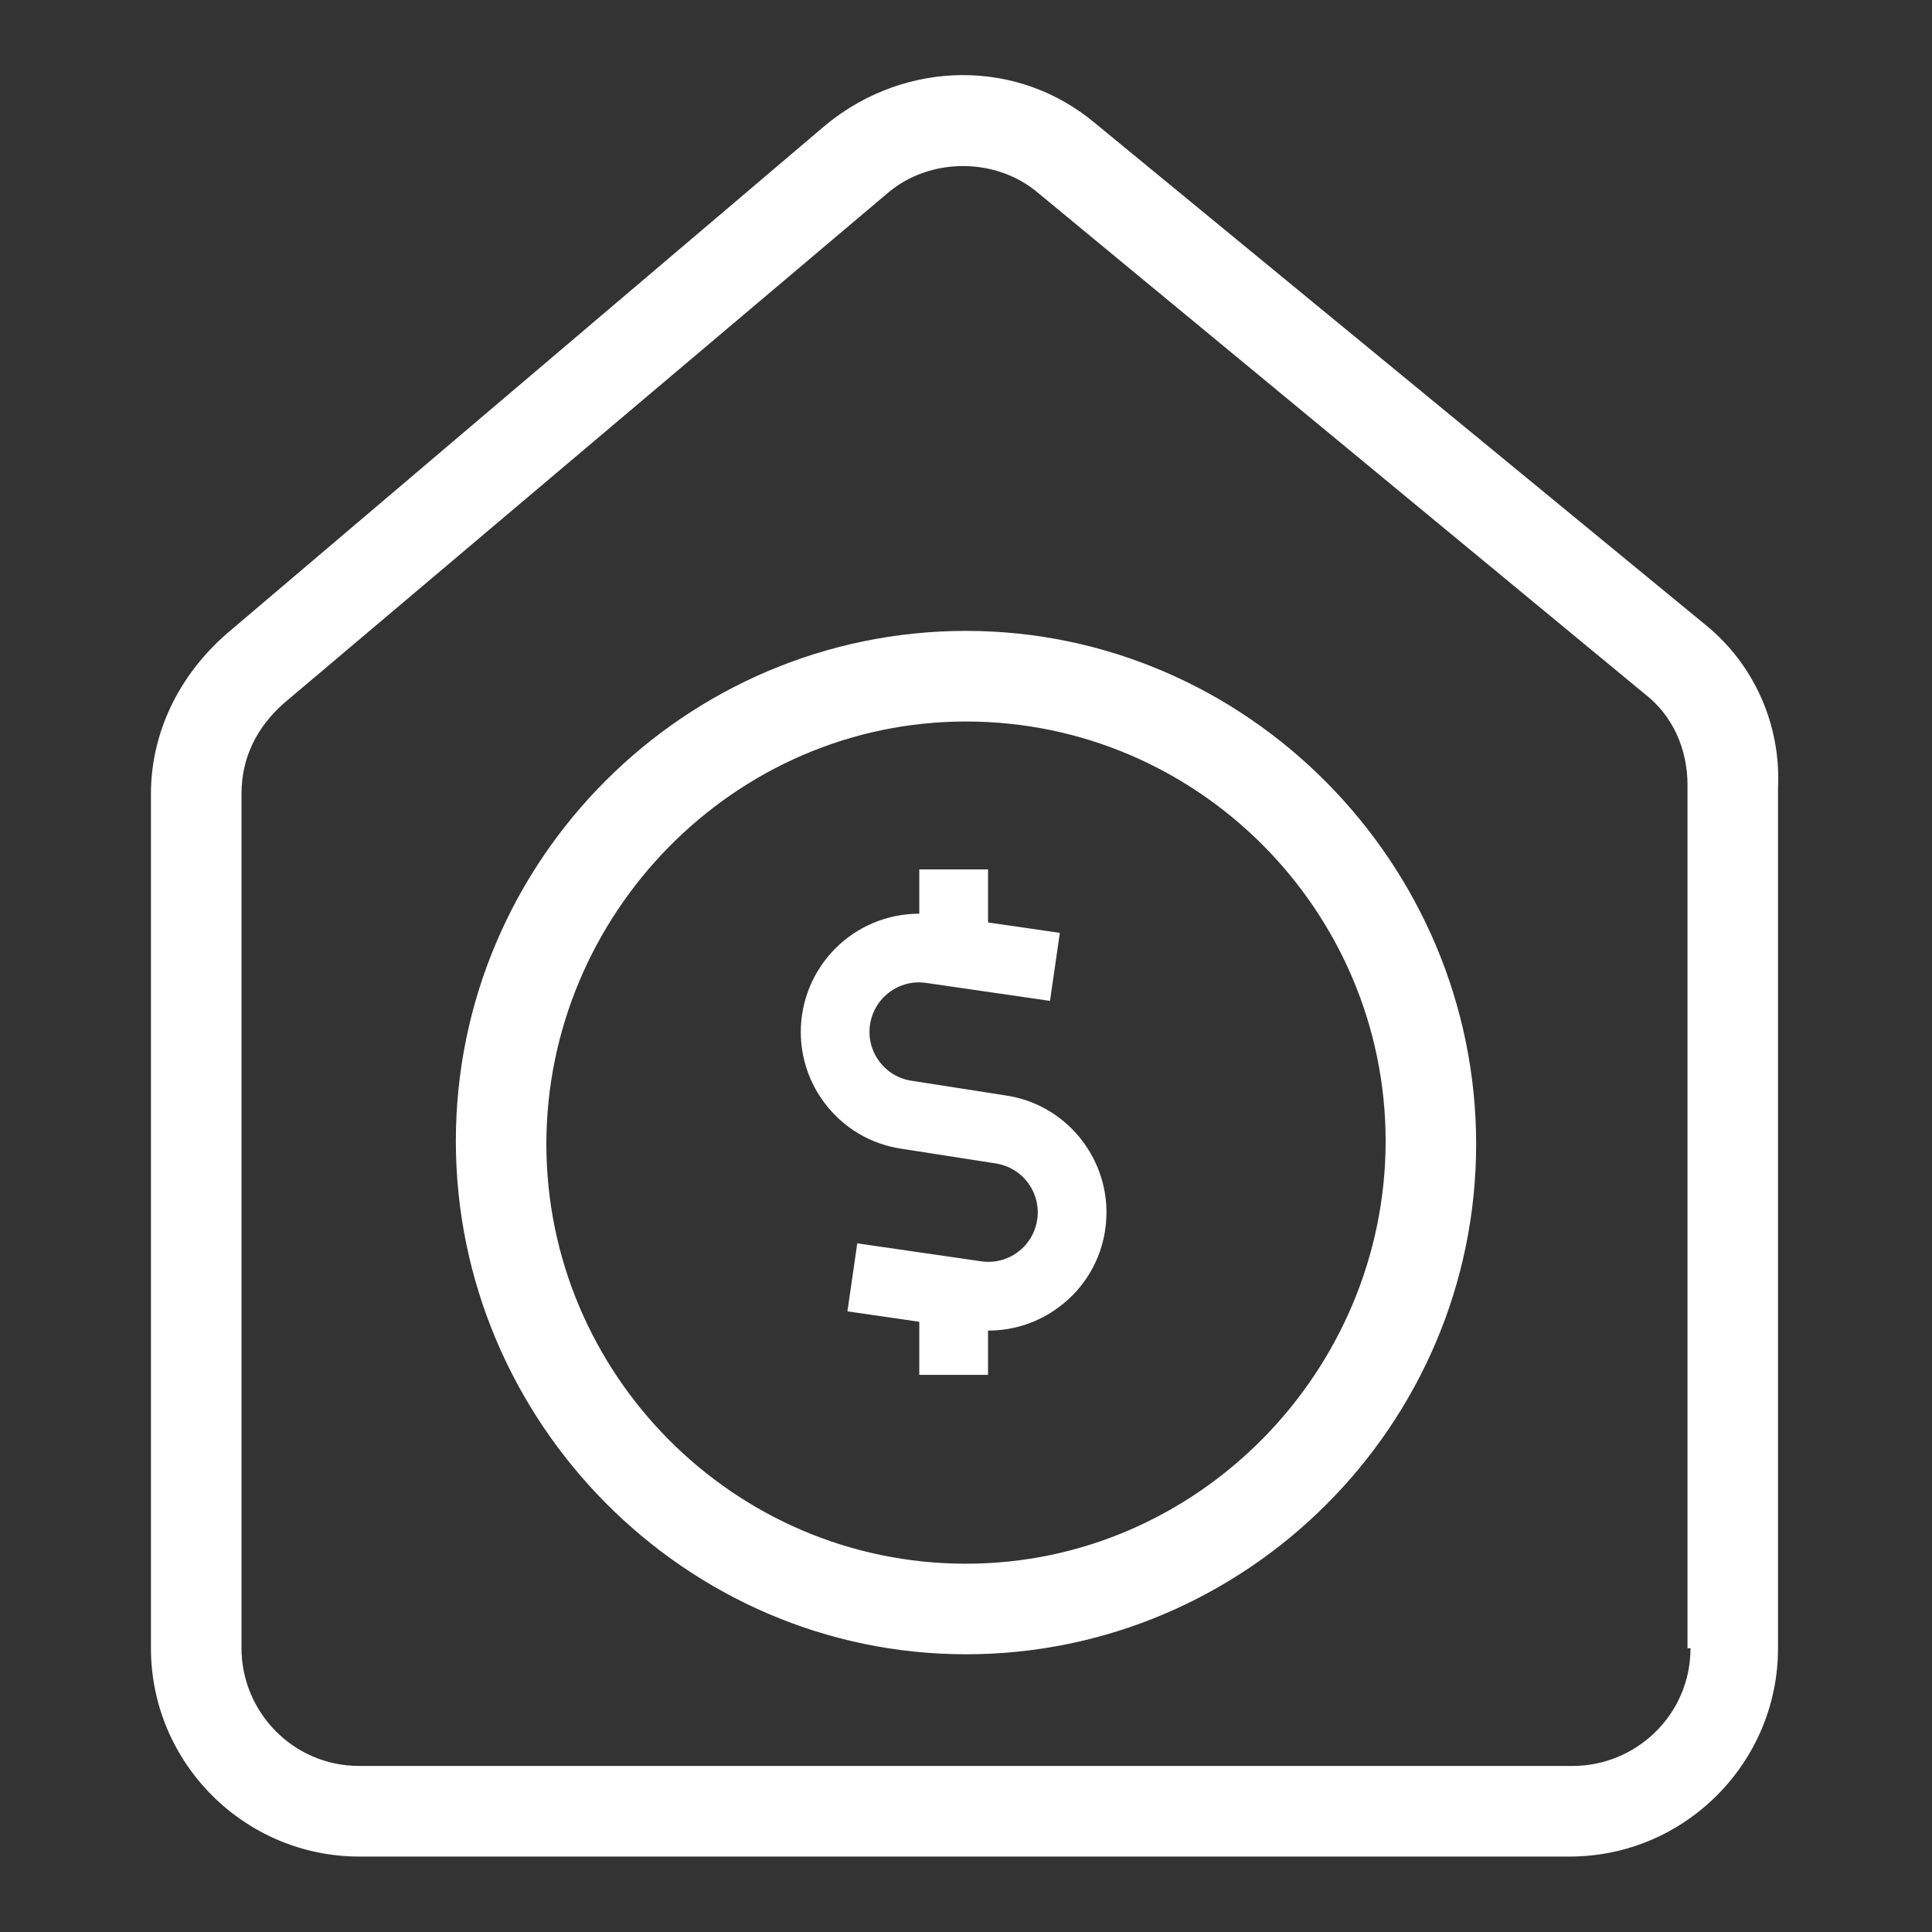
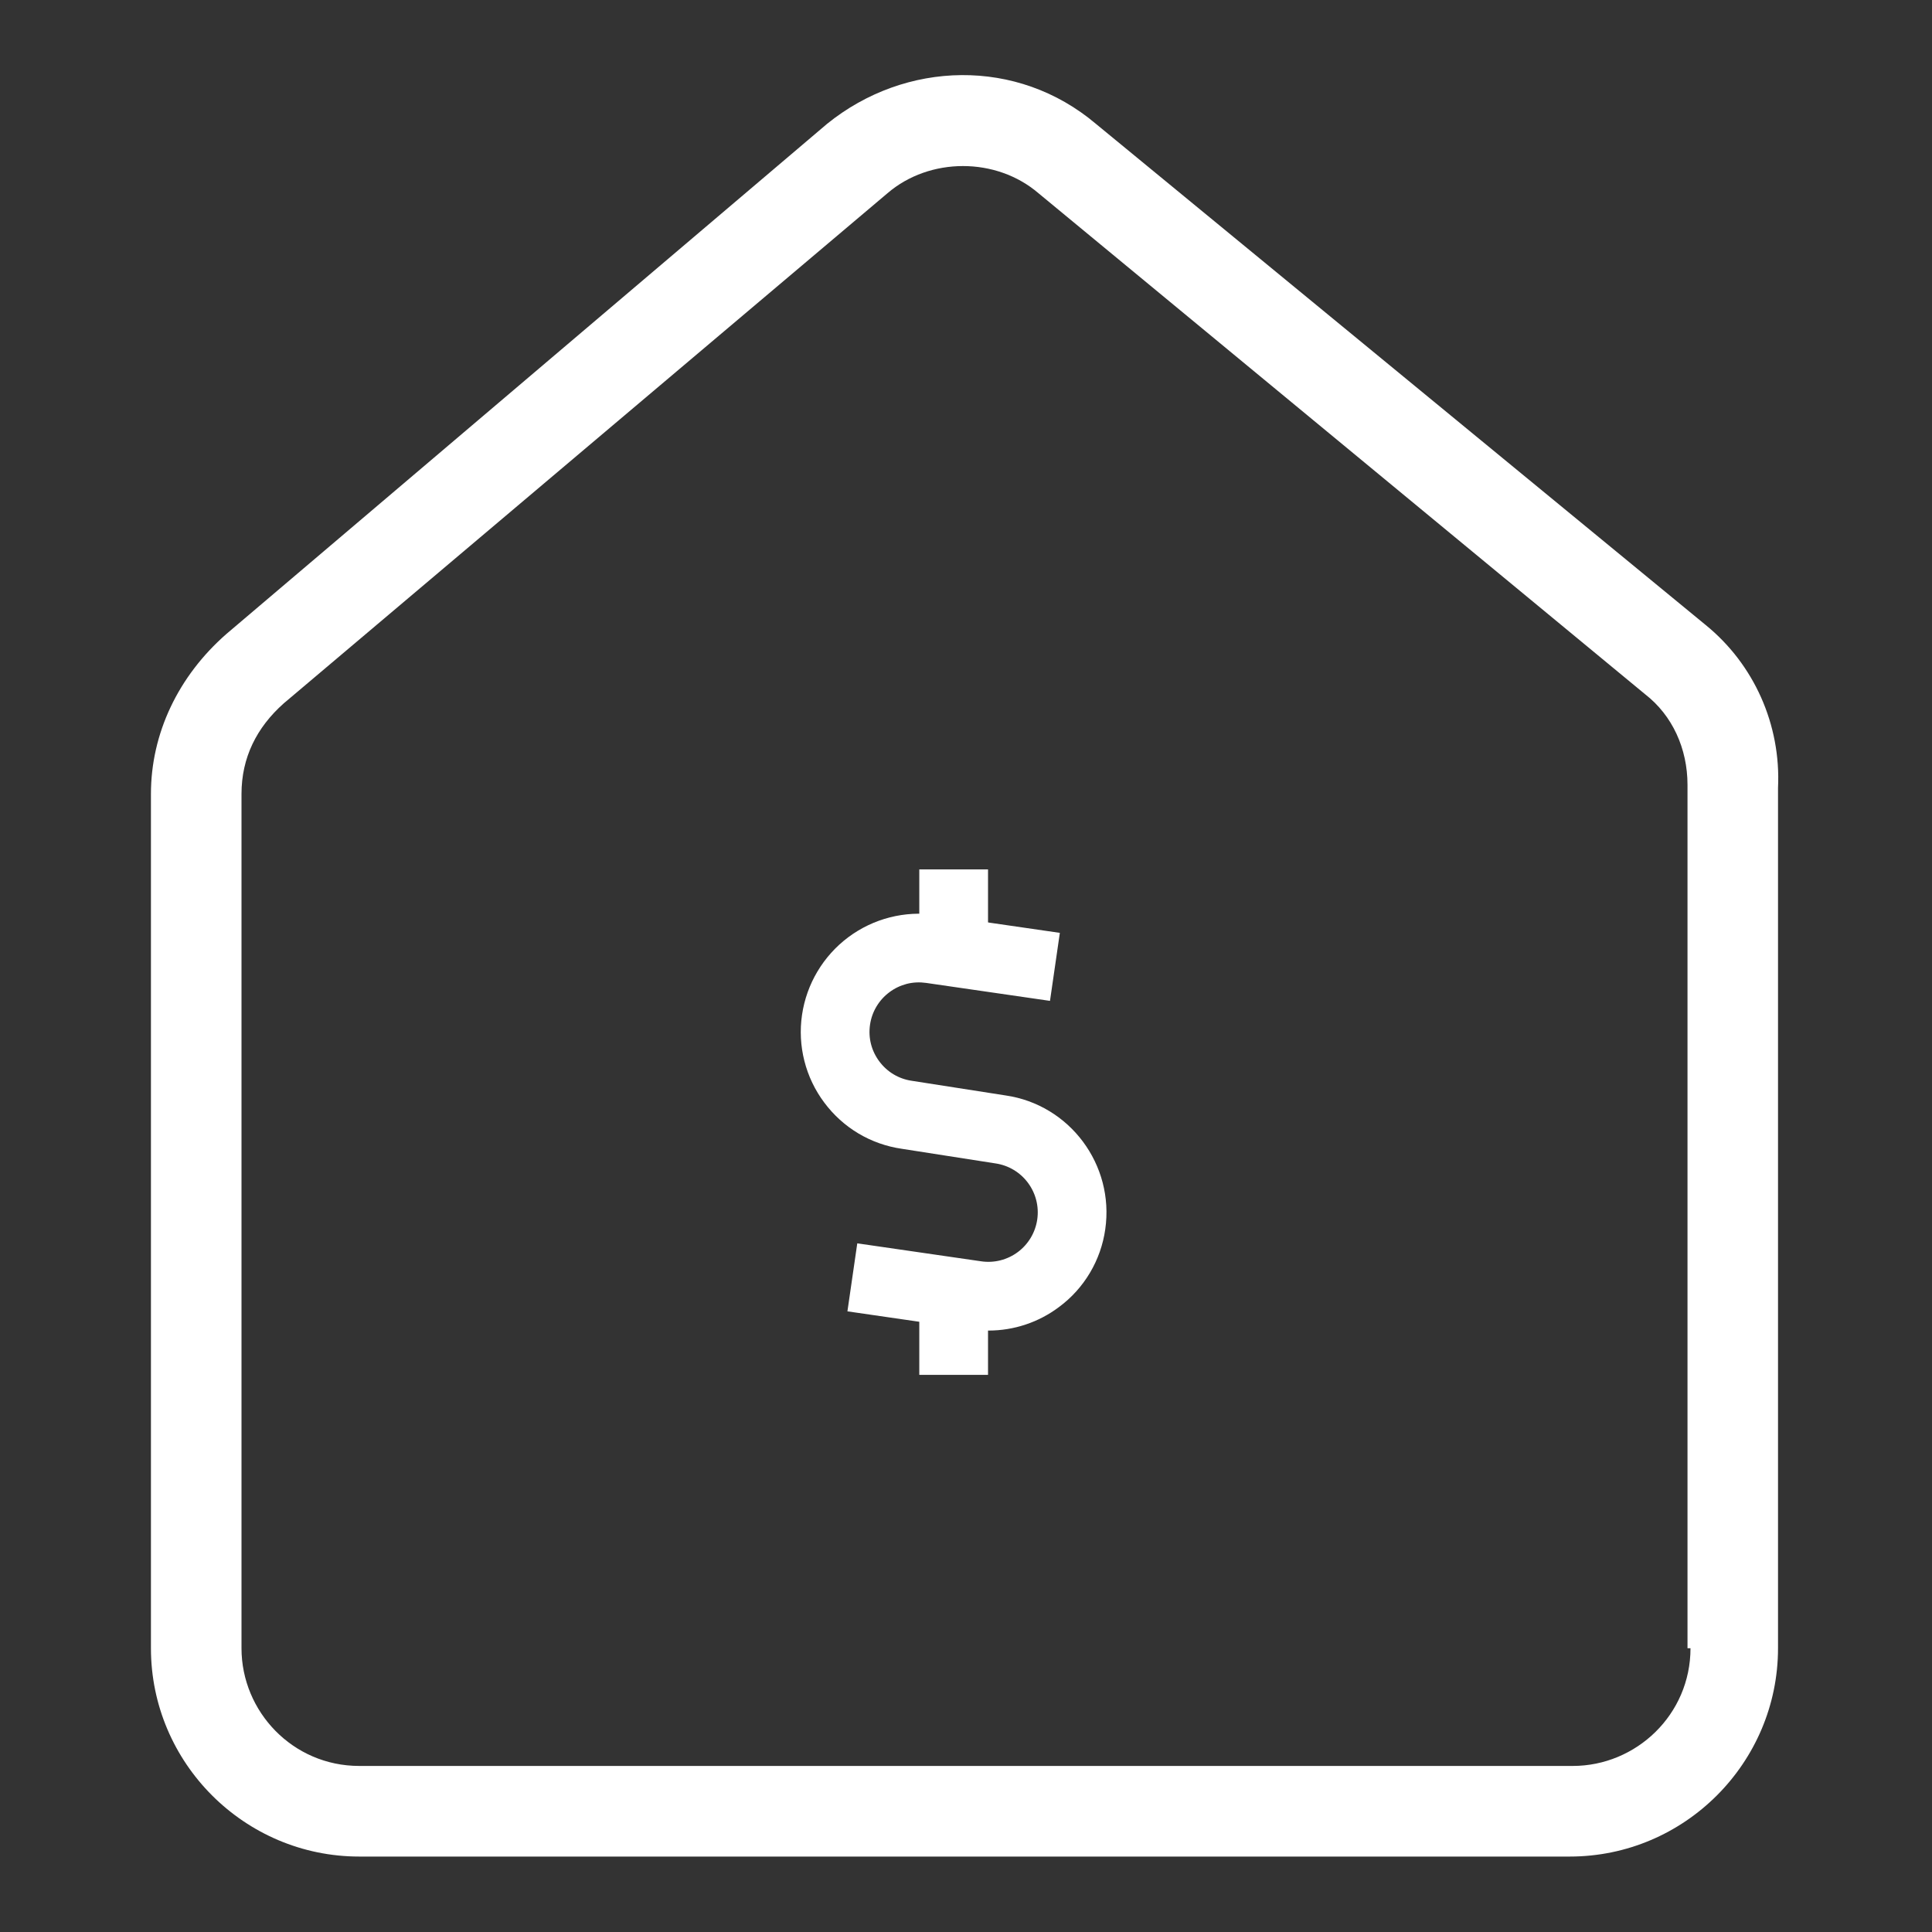
<svg xmlns="http://www.w3.org/2000/svg" width="40" height="40" viewBox="0 0 40 40" fill="none">
  <rect x="0" y="0" width="40" height="40" fill="#333333" stroke="none" />
  <path d="M35.312 12.938L22.688 2.563C21.062 1.188 18.75 1.25 17.125 2.563L4.688 13.125C3.688 14 3.125 15.188 3.125 16.438V34.125C3.125 36.5 5.062 38.438 7.438 38.438H32.5C34.875 38.438 36.812 36.5 36.812 34.125V16.312C36.875 15 36.312 13.75 35.312 12.938ZM35 34.125C35 35.5 33.875 36.562 32.562 36.562H7.438C6.062 36.562 5 35.438 5 34.125V16.438C5 15.688 5.312 15.062 5.875 14.562L18.375 4C18.812 3.625 19.375 3.438 19.938 3.438C20.5 3.438 21.062 3.625 21.5 4L34.062 14.375C34.625 14.812 34.938 15.5 34.938 16.25V34.125H35Z" fill="white" />
-   <path d="M20 13.062C14.188 13.062 9.438 17.812 9.438 23.625C9.438 29.438 14.188 34.25 20 34.25C25.812 34.25 30.562 29.5 30.562 23.688C30.562 17.875 25.812 13.062 20 13.062ZM20 32.375C15.188 32.375 11.312 28.438 11.312 23.688C11.312 18.938 15.188 14.938 20 14.938C24.812 14.938 28.688 18.875 28.688 23.625C28.688 28.375 24.812 32.375 20 32.375Z" fill="white" />
  <path d="M20.466 27.548C20.349 27.548 20.229 27.54 20.11 27.522L17.545 27.15L17.749 25.742L20.314 26.114C20.583 26.154 20.856 26.084 21.074 25.922C21.292 25.759 21.436 25.517 21.475 25.248C21.514 24.979 21.445 24.706 21.282 24.488C21.12 24.27 20.878 24.126 20.609 24.087L18.668 23.784C18.351 23.738 18.046 23.63 17.771 23.466C17.497 23.302 17.257 23.085 17.066 22.828C16.873 22.571 16.733 22.278 16.654 21.966C16.575 21.655 16.558 21.331 16.605 21.012C16.699 20.371 17.044 19.792 17.563 19.404C18.083 19.016 18.735 18.85 19.377 18.942L21.943 19.314L21.739 20.722L19.173 20.35C19.04 20.331 18.905 20.337 18.774 20.37C18.644 20.404 18.521 20.462 18.414 20.543C18.306 20.623 18.215 20.724 18.146 20.84C18.077 20.955 18.032 21.083 18.013 21.216C17.973 21.488 18.042 21.757 18.206 21.976C18.37 22.196 18.609 22.338 18.88 22.377L20.82 22.68C22.147 22.872 23.076 24.116 22.883 25.452C22.838 25.77 22.73 26.076 22.566 26.352C22.401 26.629 22.184 26.87 21.925 27.061C21.505 27.377 20.992 27.548 20.466 27.548Z" fill="white" />
-   <path d="M19.033 18H20.456V19.696H19.033V18ZM19.033 26.796H20.456V28.465H19.033V26.796Z" fill="white" />
+   <path d="M19.033 18H20.456V19.696H19.033ZM19.033 26.796H20.456V28.465H19.033V26.796Z" fill="white" />
</svg>